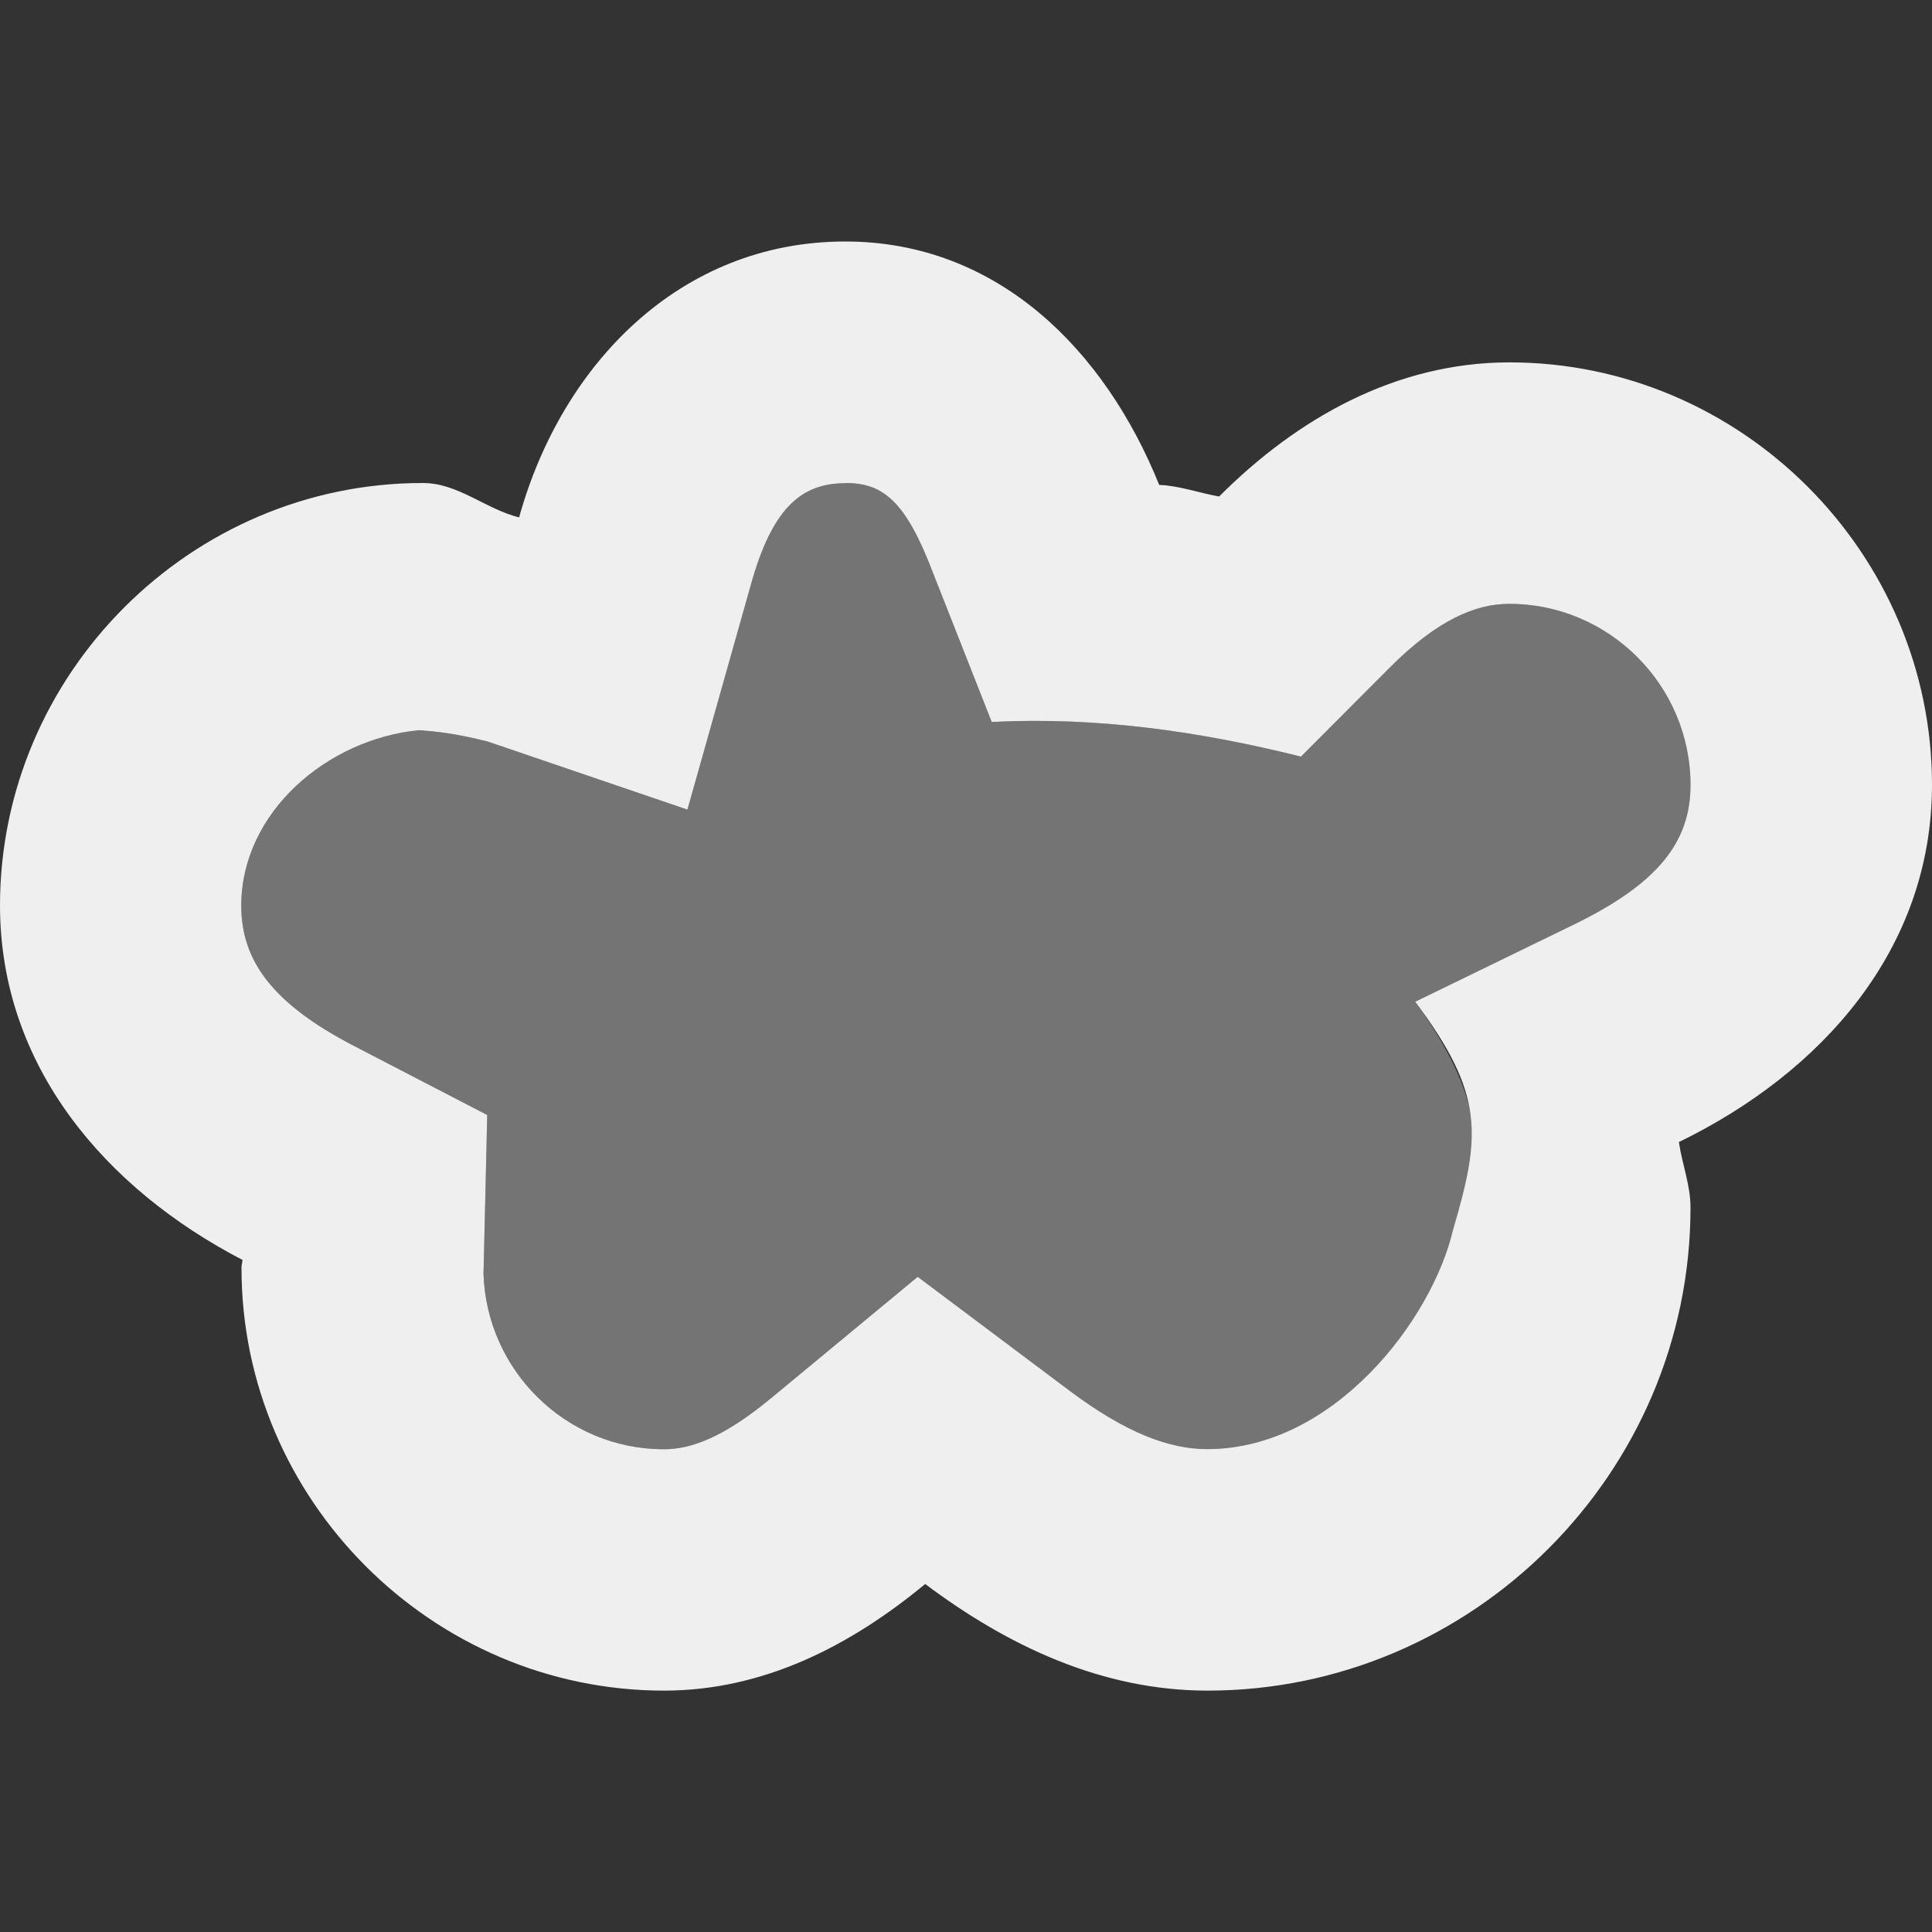
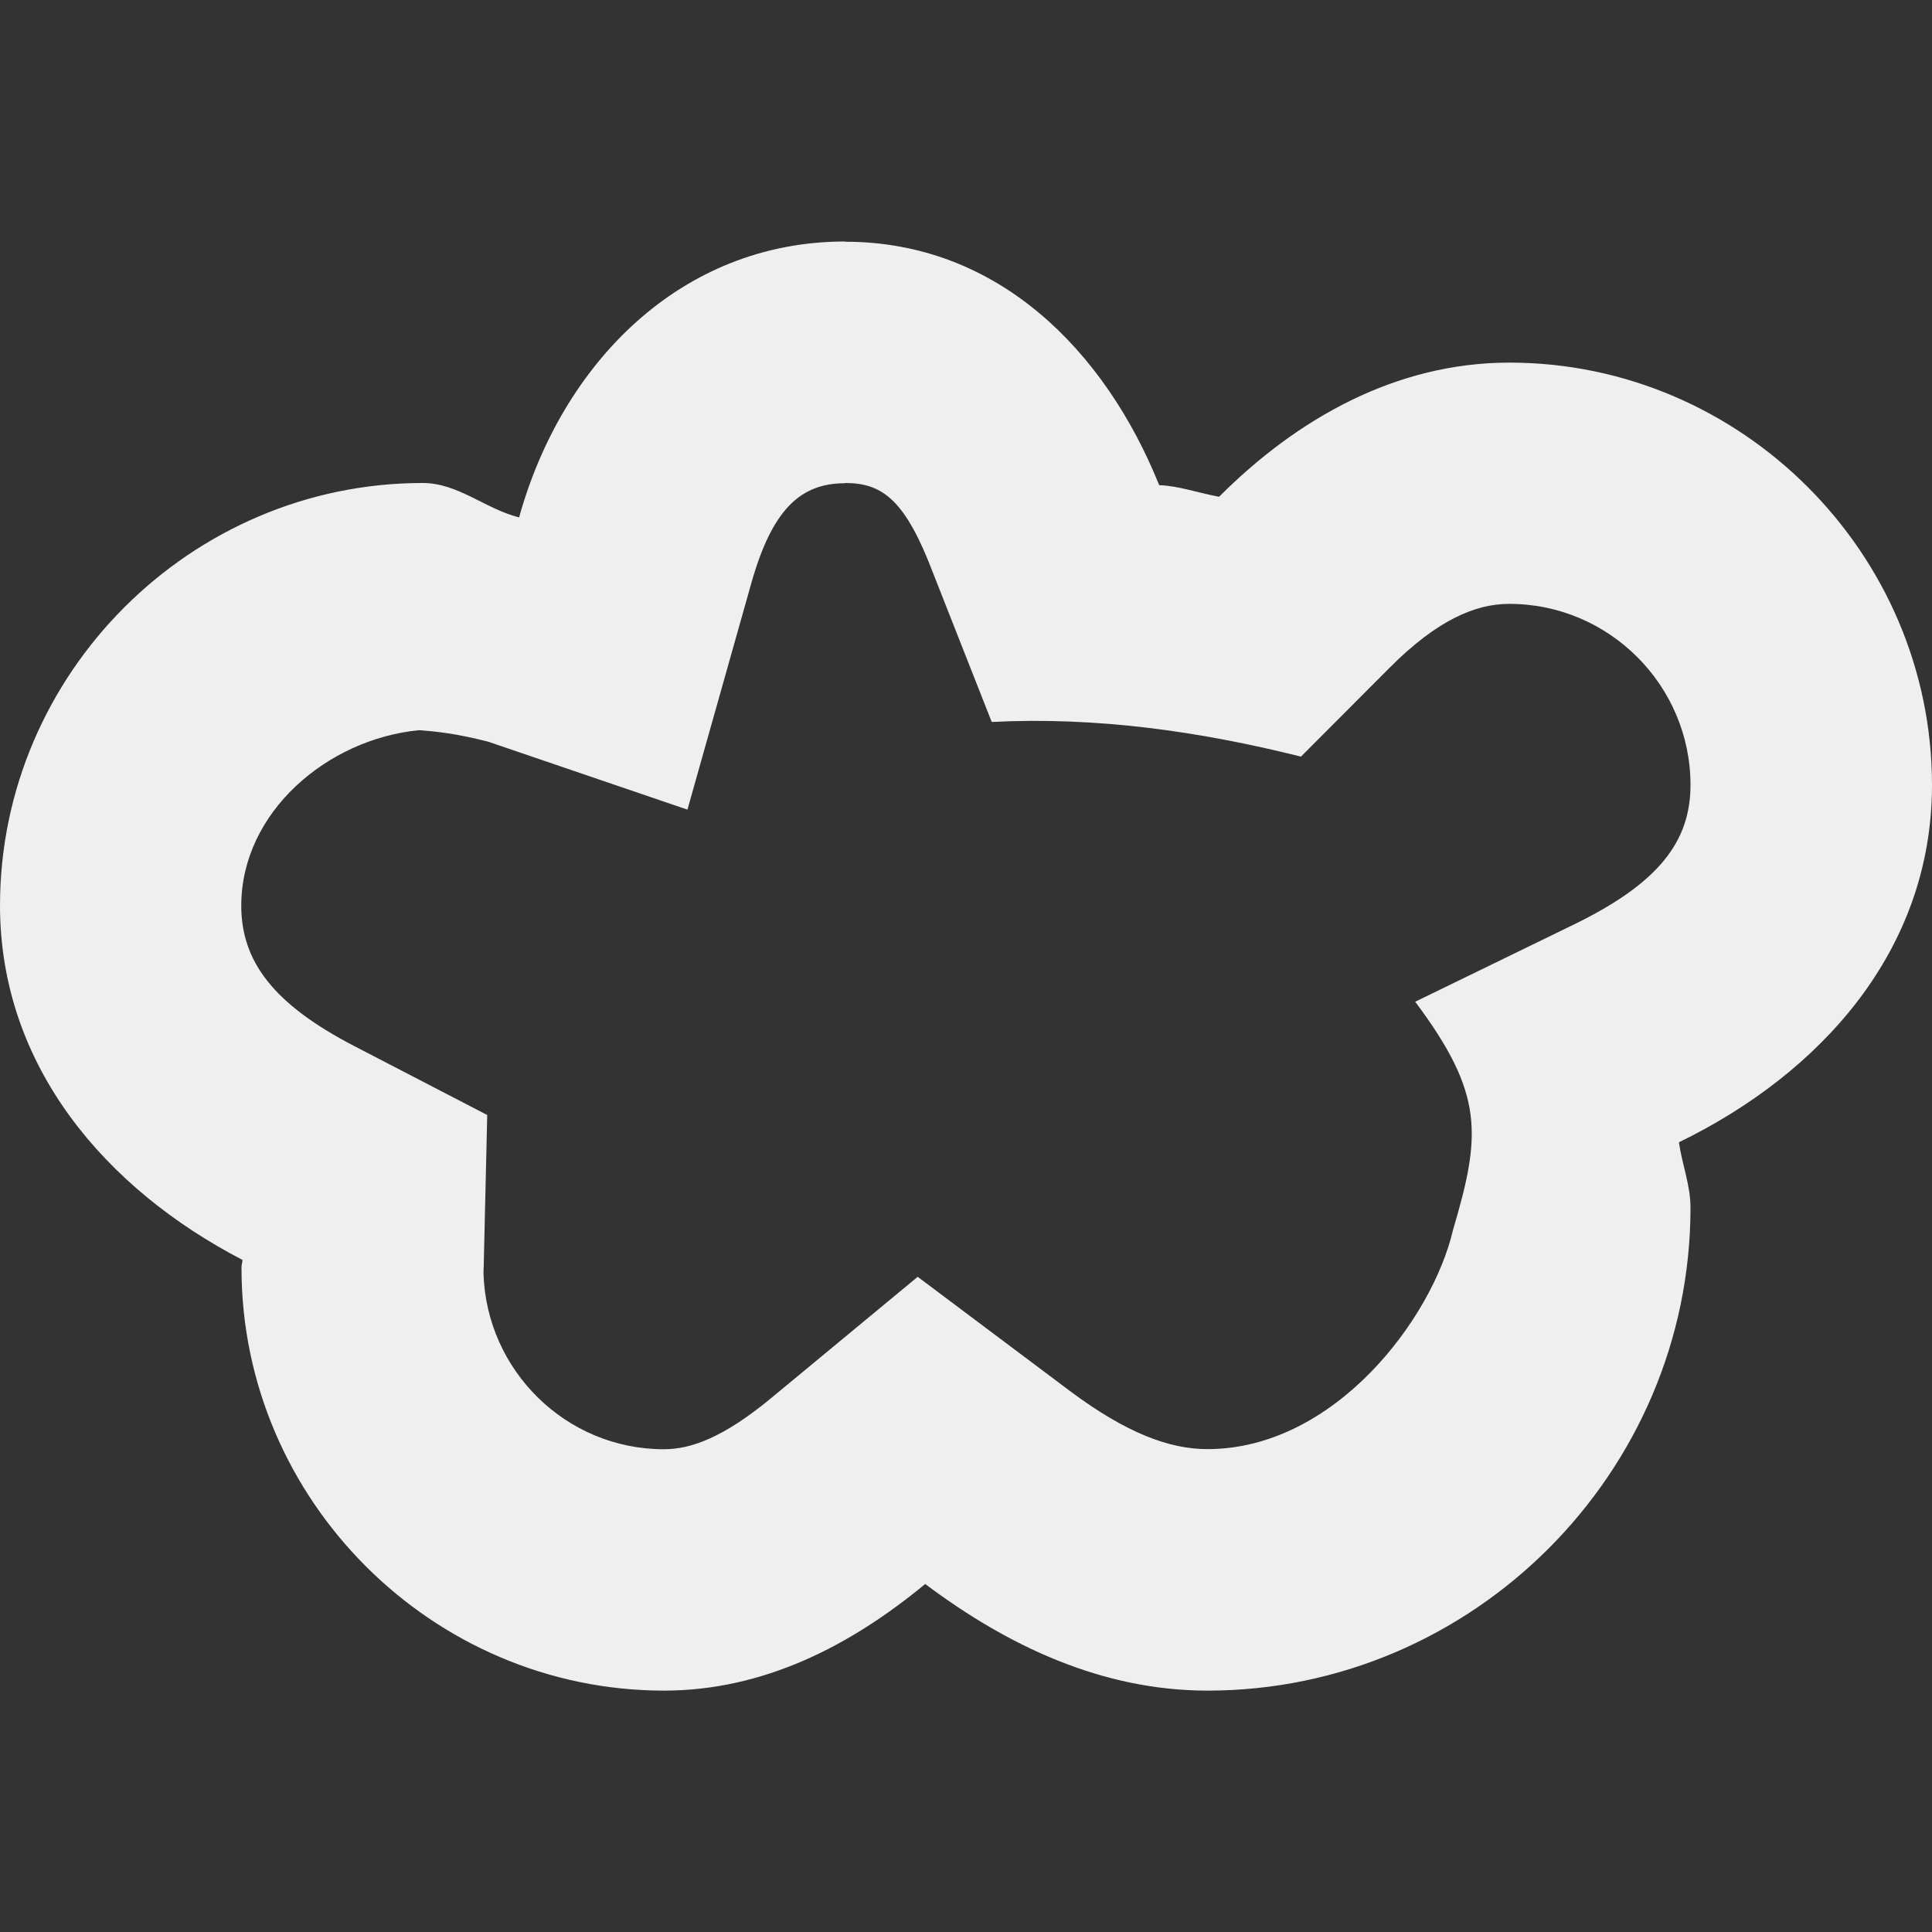
<svg xmlns="http://www.w3.org/2000/svg" viewBox="0 0 16 16">
  <rect x="0" y="0" width="16" height="16" fill="#333333" stroke="none" />
  <g fill="#efefef">
-     <path d="m7 2c-1.37 0-2.35 1.02-2.701 2.285-.279-.07-.506-.285-.797-.285h-.002c-1.921 0-3.5 1.579-3.5 3.5.001 1.33.874 2.345 2.008 2.934-0.0.02-.008.04-.008.061v.006c0 1.921 1.579 3.5 3.5 3.5h.002c.823-.001 1.542-.372 2.16-.883.684.513 1.463.882 2.336.883h.002c2.197 0 4-1.803 4-4v-.002c-0-.185-.07-.359-.096-.541 1.176-.572 2.094-1.59 2.096-2.955v-.002c0-1.921-1.579-3.5-3.5-3.5h-.002c-.937.001-1.754.462-2.402 1.111-.17-.031-.336-.091-.496-.096-.449-1.115-1.337-2.016-2.6-2.016zm0 2c.312 0 .5.146.729.75l.484 1.229c.87-.044 1.721.077 2.561.287l.738-.74c.389-.389.704-.525.986-.525h.002c.825 0 1.5.675 1.5 1.5v.002c-.001.469-.267.814-.971 1.156l-1.309.637c.572.764.546 1.103.314 1.887-.17.737-.982 1.818-2.035 1.818-.312-0-.67-.131-1.139-.482l-1.26-.945-1.213 1.004c-.397.328-.665.424-.889.424-.811 0-1.471-.653-1.494-1.459.001-.033.001-.014.002-.061l.029-1.248-1.107-.574c-.671-.349-.929-.703-.93-1.158v-.002c.001-.776.715-1.38 1.473-1.453.144.011.304.027.571.095l1.651.563.529-1.875c.172-.61.407-.828.775-.828z" />
-     <path d="m7 4c.312 0 .5.146.729.75l.484 1.229c.87-.044 1.721.077 2.561.287l.738-.74c.389-.389.704-.525.986-.525h.002c.825 0 1.5.675 1.5 1.5v.002c-.001.469-.267.814-.971 1.156l-1.309.637c.562.781.6 1.275.314 1.887-.077 1.034-.982 1.818-2.035 1.818-.312-0-.67-.131-1.139-.482l-1.26-.945-1.213 1.004c-.397.328-.665.424-.889.424-.811 0-1.471-.653-1.494-1.459.001-.033.001-.014.002-.061l.029-1.248-1.107-.574c-.671-.349-.929-.703-.93-1.158v-.002c.001-.776.715-1.38 1.473-1.453.144.011.304.027.571.095l1.651.563.529-1.875c.172-.61.407-.828.775-.828z" opacity=".35" />
+     <path d="m7 2c-1.37 0-2.35 1.02-2.701 2.285-.279-.07-.506-.285-.797-.285h-.002c-1.921 0-3.5 1.579-3.5 3.5.001 1.33.874 2.345 2.008 2.934-0.0.02-.008.04-.008.061v.006c0 1.921 1.579 3.5 3.5 3.5h.002c.823-.001 1.542-.372 2.16-.883.684.513 1.463.882 2.336.883h.002c2.197 0 4-1.803 4-4c-0-.185-.07-.359-.096-.541 1.176-.572 2.094-1.59 2.096-2.955v-.002c0-1.921-1.579-3.5-3.5-3.5h-.002c-.937.001-1.754.462-2.402 1.111-.17-.031-.336-.091-.496-.096-.449-1.115-1.337-2.016-2.6-2.016zm0 2c.312 0 .5.146.729.75l.484 1.229c.87-.044 1.721.077 2.561.287l.738-.74c.389-.389.704-.525.986-.525h.002c.825 0 1.5.675 1.5 1.5v.002c-.001.469-.267.814-.971 1.156l-1.309.637c.572.764.546 1.103.314 1.887-.17.737-.982 1.818-2.035 1.818-.312-0-.67-.131-1.139-.482l-1.26-.945-1.213 1.004c-.397.328-.665.424-.889.424-.811 0-1.471-.653-1.494-1.459.001-.033.001-.014.002-.061l.029-1.248-1.107-.574c-.671-.349-.929-.703-.93-1.158v-.002c.001-.776.715-1.38 1.473-1.453.144.011.304.027.571.095l1.651.563.529-1.875c.172-.61.407-.828.775-.828z" />
  </g>
</svg>